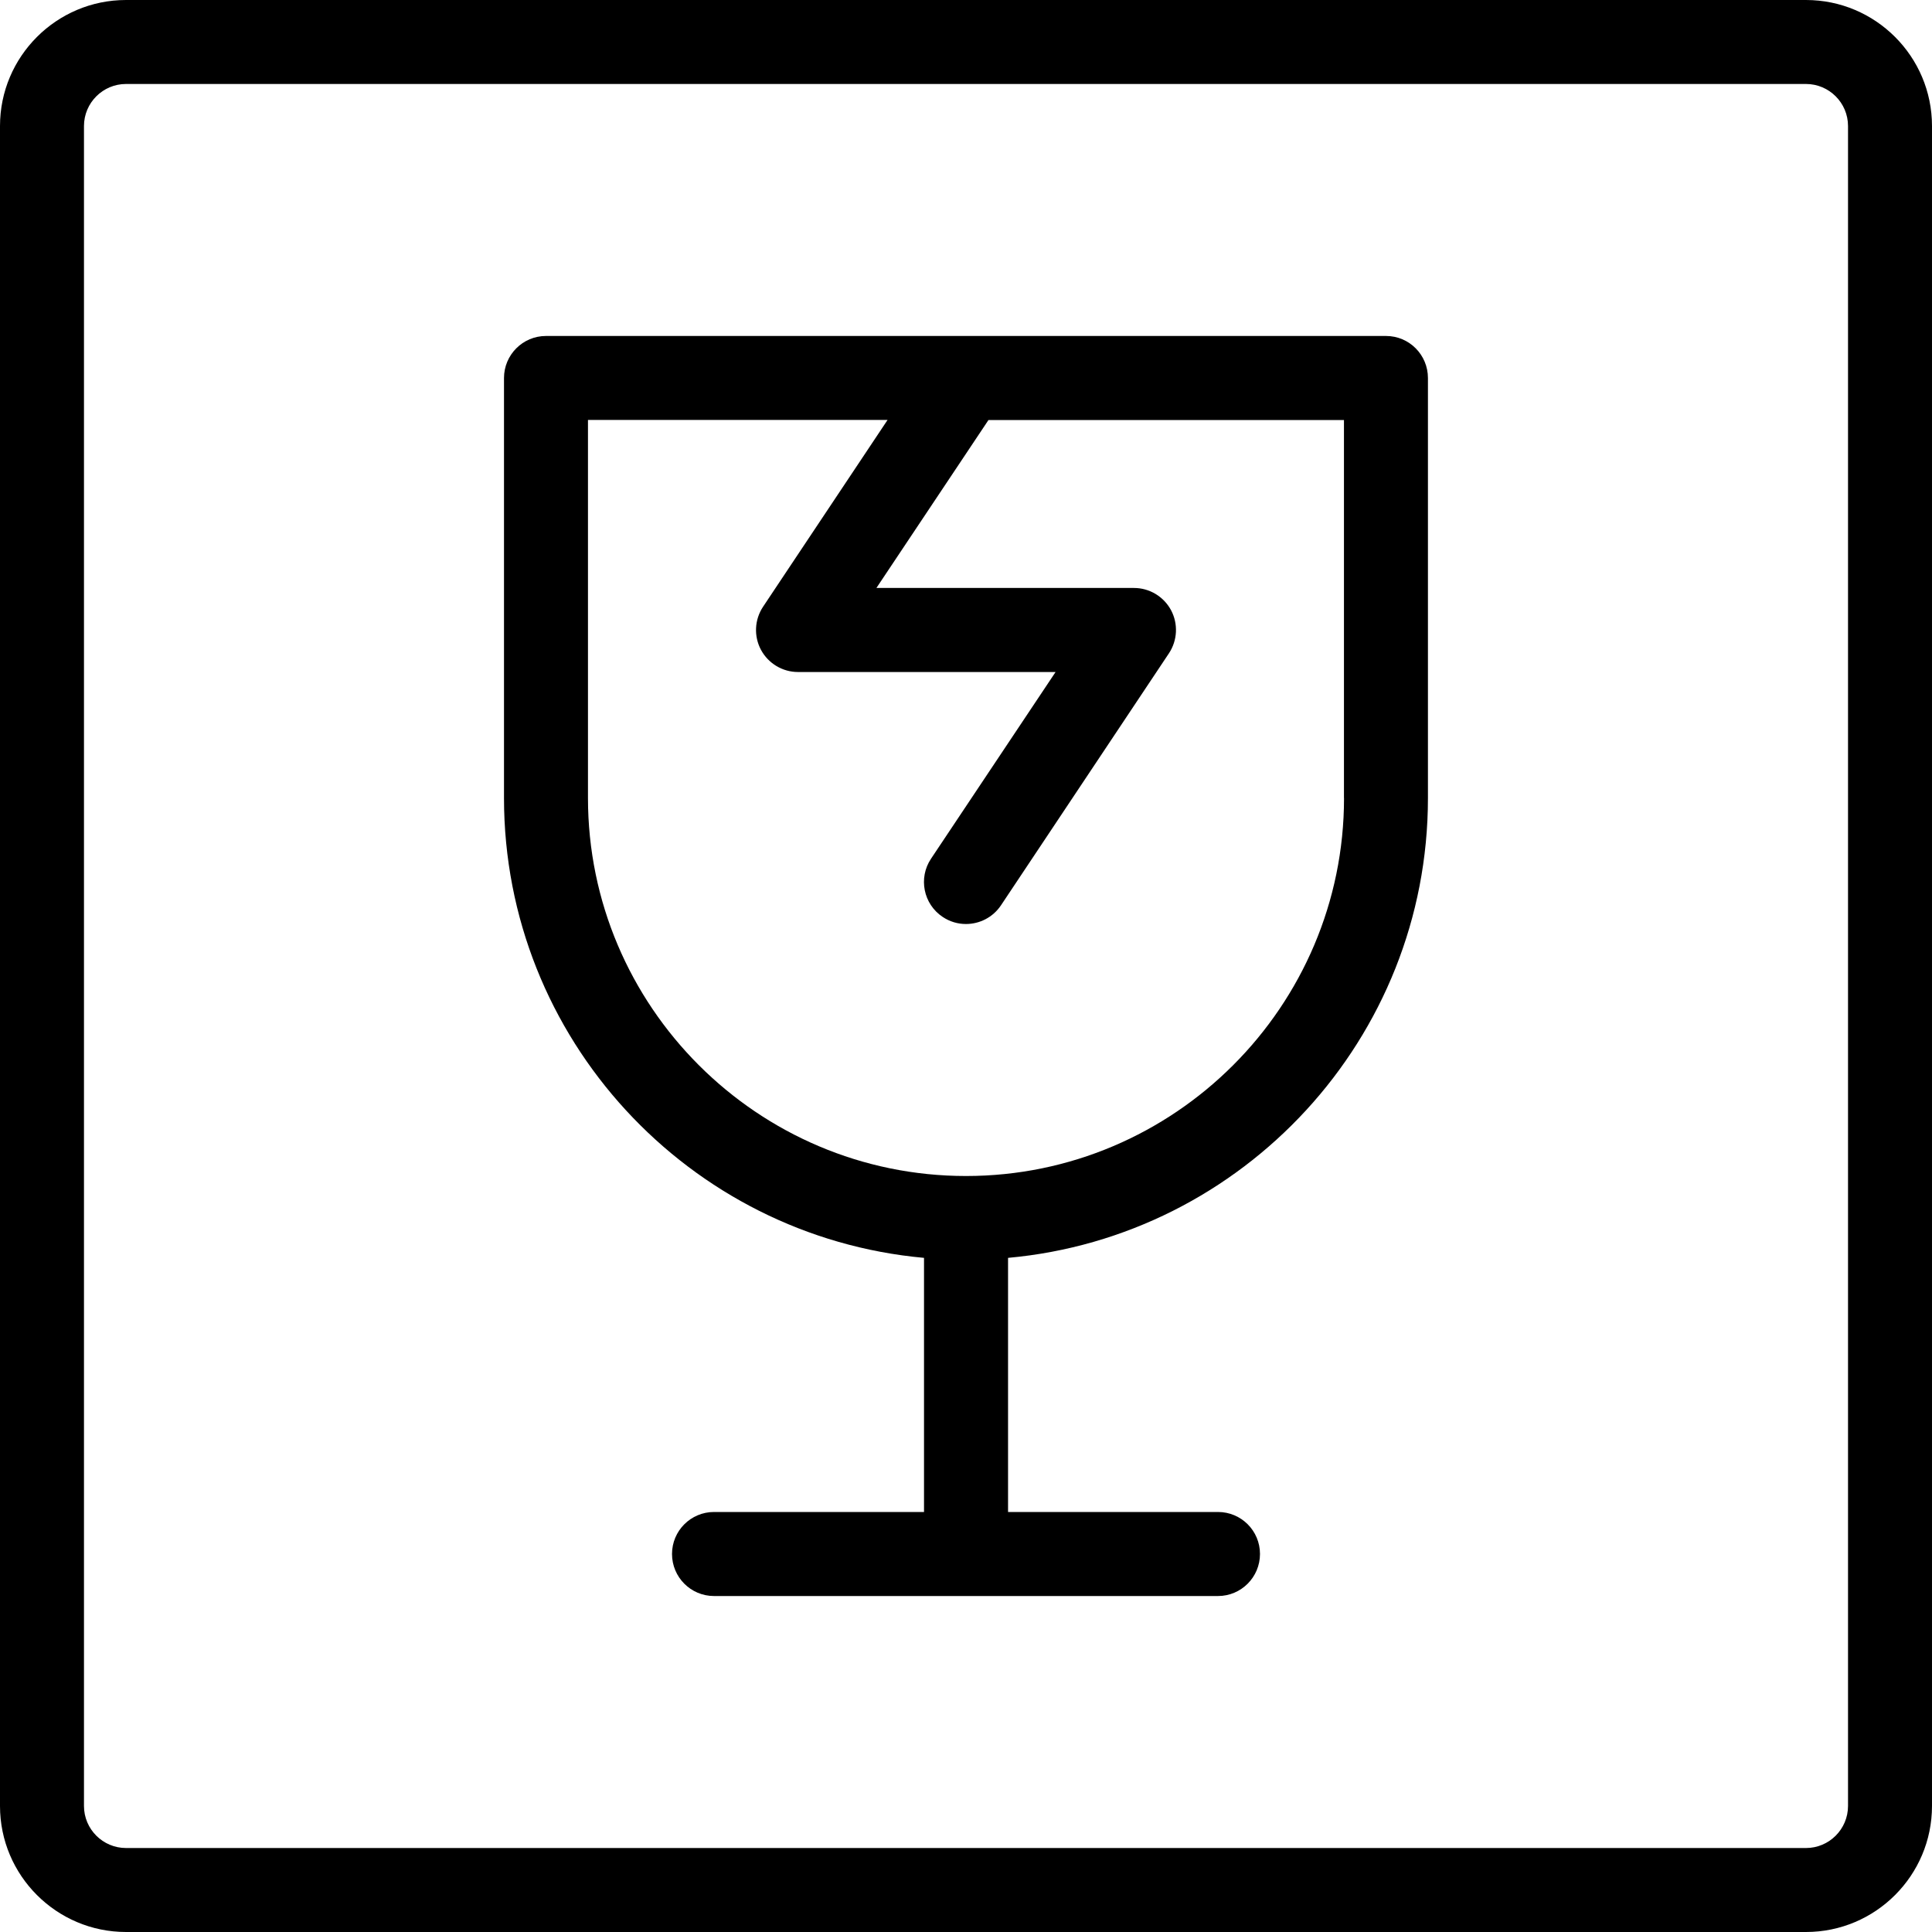
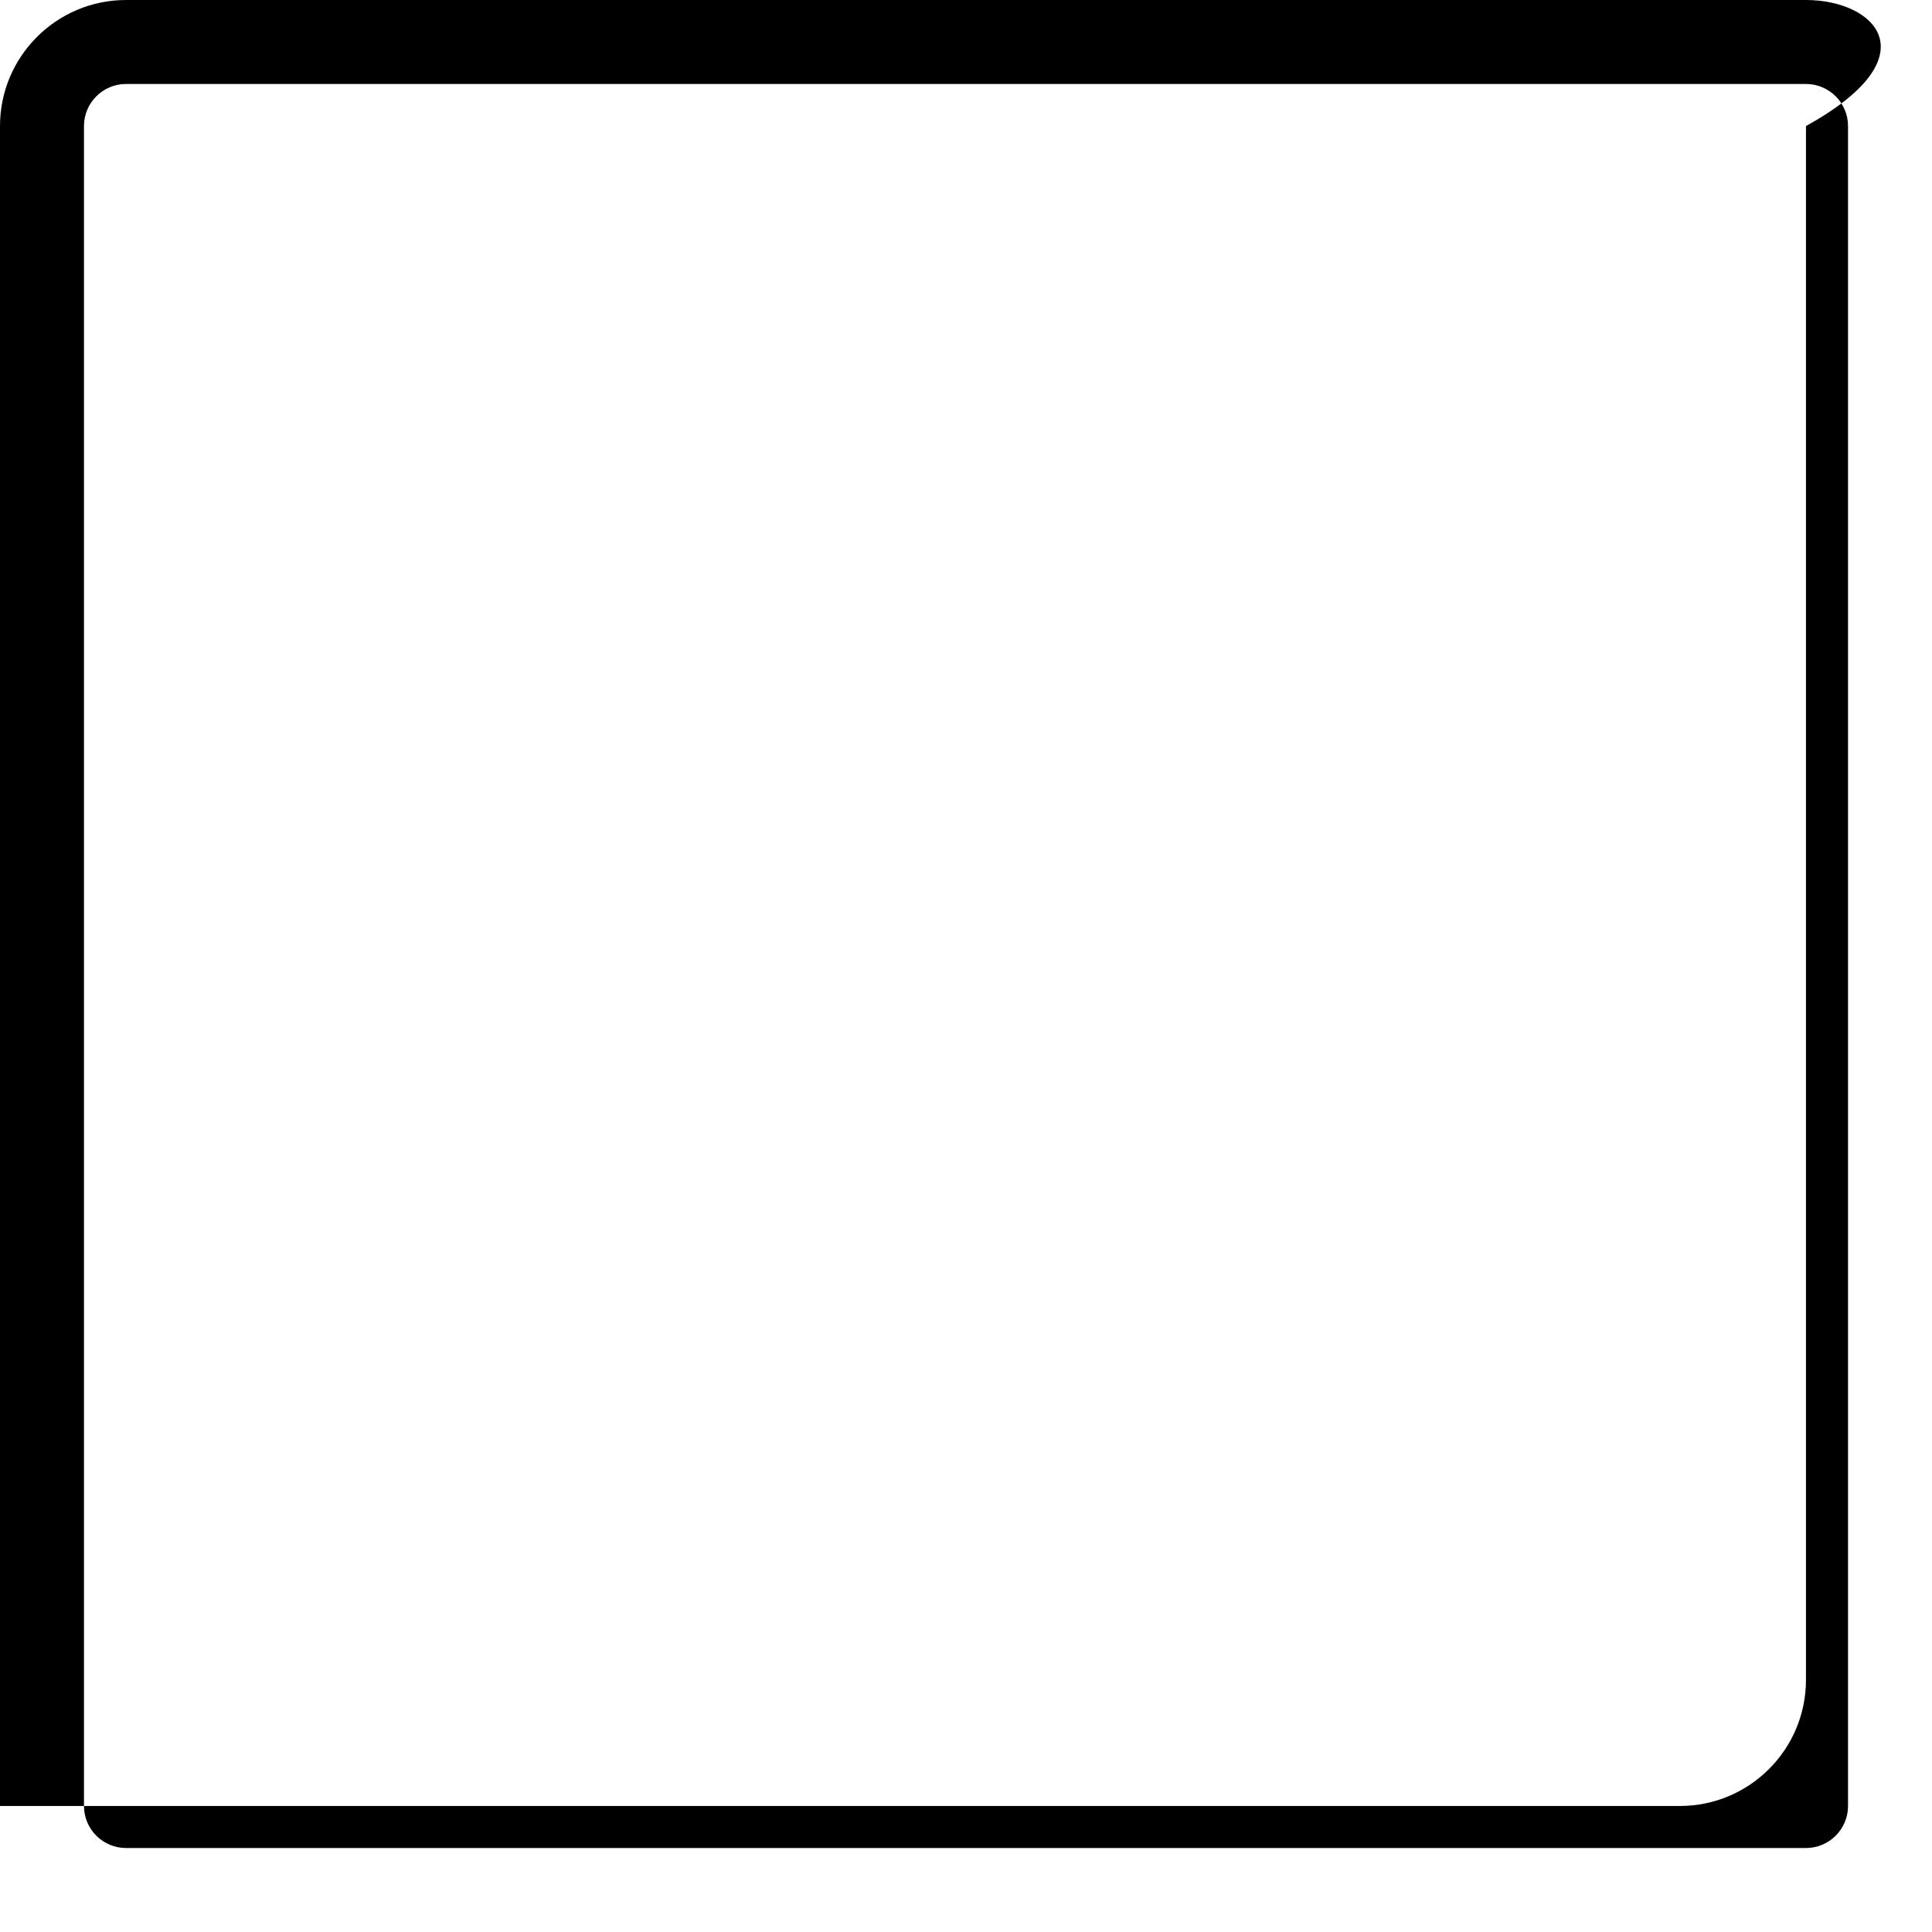
<svg xmlns="http://www.w3.org/2000/svg" width="30" height="30" viewBox="0 0 30 30">
  <g fill="none" fill-rule="evenodd">
    <g fill="#000" fill-rule="nonzero">
      <g>
-         <path d="M28.043 0H1.957C.877 0 0 .878 0 1.957v26.086C0 29.123.878 30 1.957 30h26.086c1.08 0 1.957-.878 1.957-1.957V1.957C30 .877 29.122 0 28.043 0zm.653 28.043c0 .36-.293.653-.653.653H1.957c-.36 0-.653-.293-.653-.653V1.957c0-.36.293-.653.653-.653h26.086c.36 0 .653.293.653.653v26.086z" transform="translate(-989 -890) translate(989 890)" />
-         <path d="M21.522 5.217H8.478c-.36 0-.652.293-.652.653v6.521c0 3.736 2.871 6.81 6.522 7.141v3.946h-3.261c-.36 0-.652.292-.652.652 0 .36.291.653.652.653h7.826c.36 0 .652-.293.652-.653 0-.36-.291-.652-.652-.652h-3.26v-3.946c3.65-.33 6.52-3.405 6.52-7.14V5.87c0-.36-.29-.653-.651-.653zm-.652 7.174c0 3.236-2.633 5.87-5.87 5.87s-5.87-2.634-5.87-5.87v-5.87h4.652l-1.933 2.9c-.133.2-.146.457-.033.669.114.212.335.345.575.345h4l-1.934 2.899c-.2.299-.119.705.181.904.112.075.237.11.361.11.211 0 .418-.102.544-.29l2.608-3.913c.133-.2.146-.458.033-.67-.114-.212-.335-.345-.575-.345h-4l1.74-2.608h5.52v5.87z" transform="translate(-989 -890) translate(989 890)" />
+         <path d="M28.043 0H1.957C.877 0 0 .878 0 1.957v26.086h26.086c1.08 0 1.957-.878 1.957-1.957V1.957C30 .877 29.122 0 28.043 0zm.653 28.043c0 .36-.293.653-.653.653H1.957c-.36 0-.653-.293-.653-.653V1.957c0-.36.293-.653.653-.653h26.086c.36 0 .653.293.653.653v26.086z" transform="translate(-989 -890) translate(989 890)" />
      </g>
    </g>
  </g>
</svg>